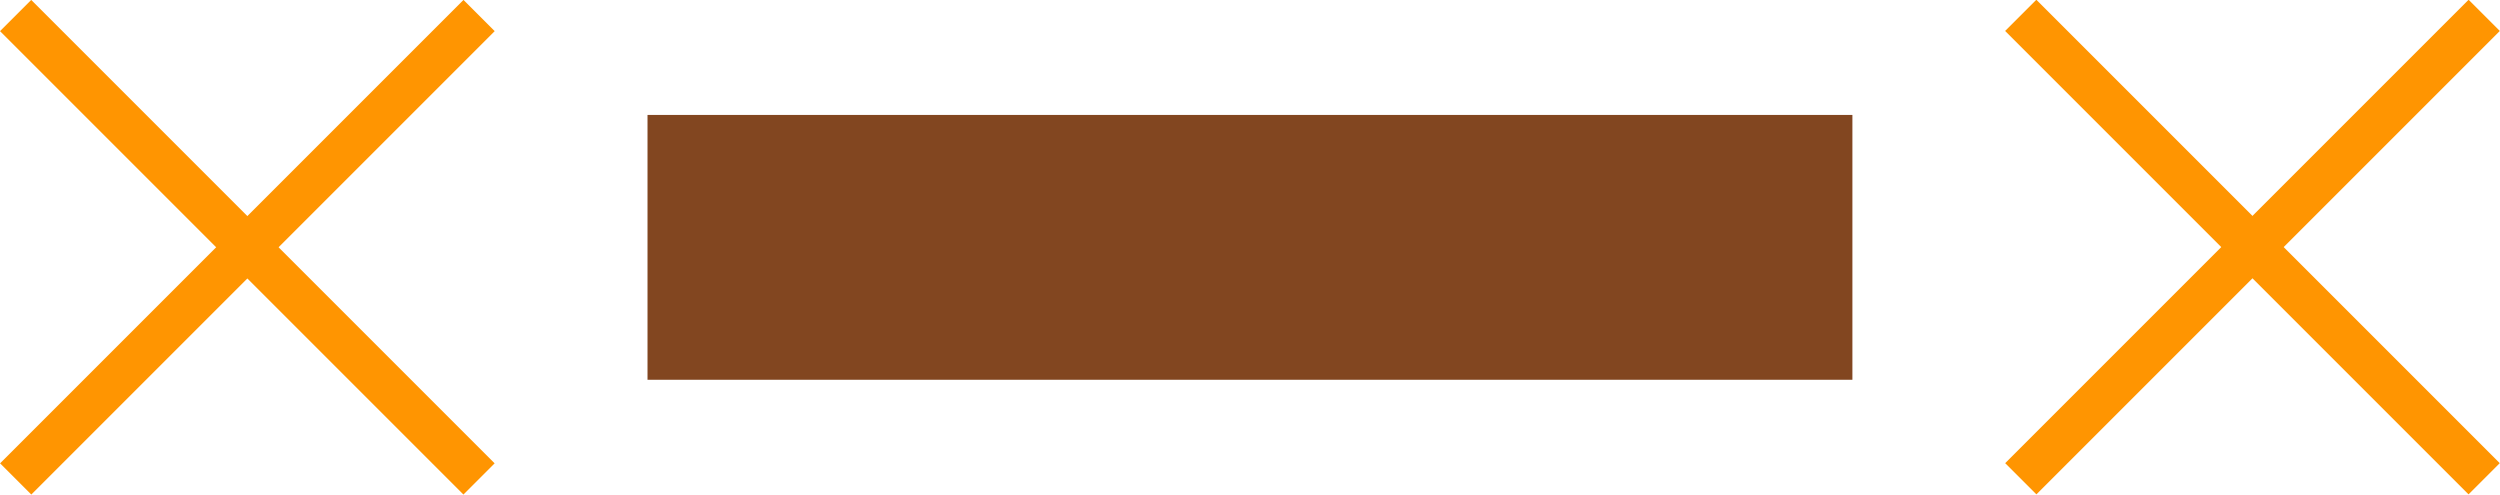
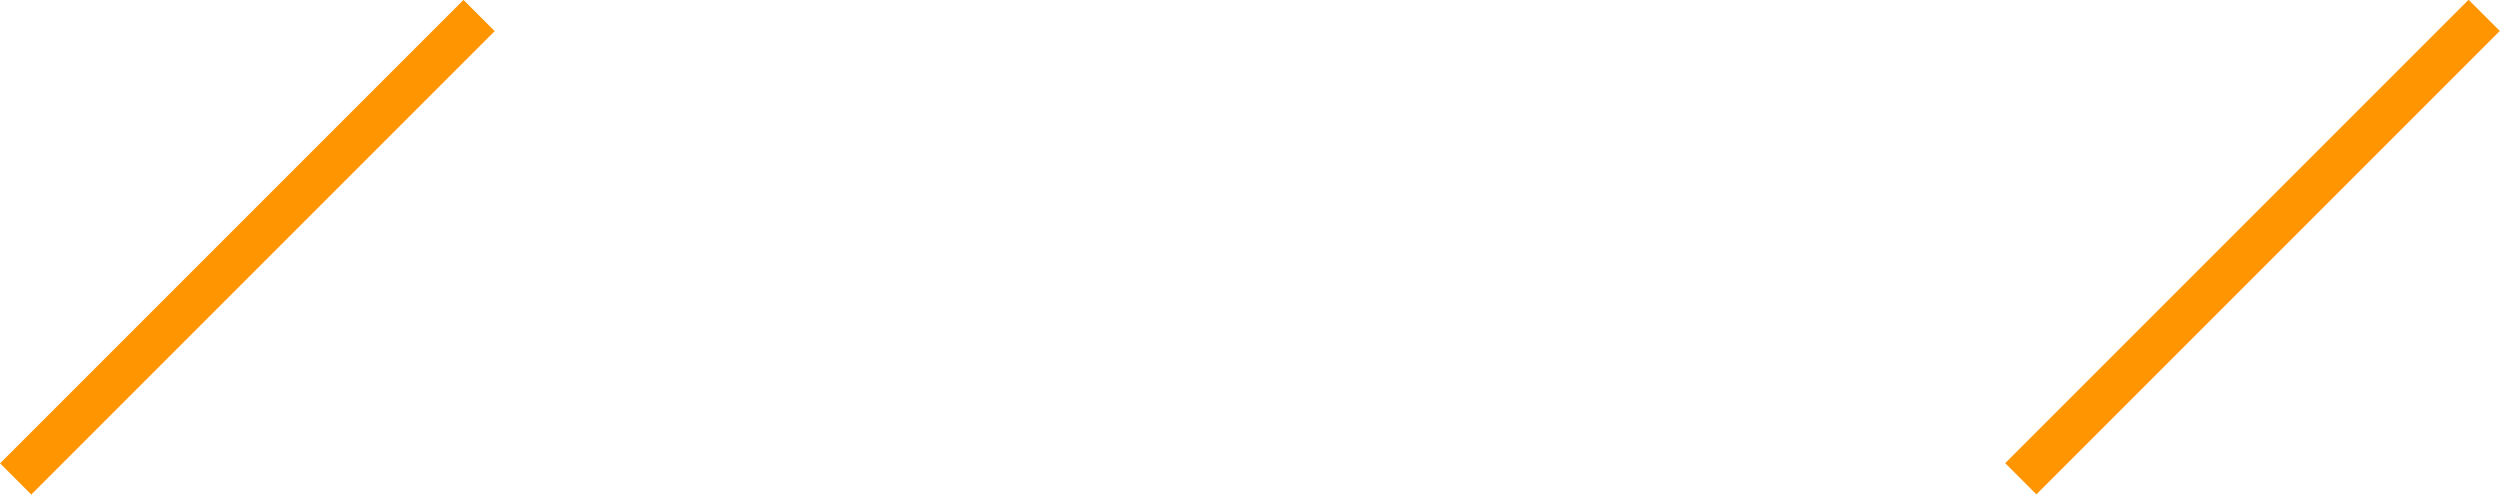
<svg xmlns="http://www.w3.org/2000/svg" version="1.1" id="Layer_1" x="0px" y="0px" width="28.32px" height="5.604px" viewBox="0 0 28.32 5.604" enable-background="new 0 0 28.32 5.604" xml:space="preserve">
  <g>
-     <rect x="7.335" y="1.302" fill="#824620" width="13.649" height="3" />
-   </g>
+     </g>
  <g>
-     <rect x="-0.911" y="2.552" transform="matrix(0.707 0.707 -0.707 0.707 2.802 -1.161)" fill="#FF9501" width="7.425" height="0.5" />
-   </g>
+     </g>
  <g>
    <rect x="2.552" y="-0.911" transform="matrix(0.707 0.707 -0.707 0.707 2.802 -1.161)" fill="#FF9501" width="0.5" height="7.425" />
  </g>
  <g>
-     <rect x="21.806" y="2.552" transform="matrix(0.707 0.707 -0.707 0.707 9.455 -17.224)" fill="#FF9501" width="7.425" height="0.5" />
-   </g>
+     </g>
  <g>
    <rect x="25.269" y="-0.911" transform="matrix(0.707 0.707 -0.707 0.707 9.455 -17.224)" fill="#FF9501" width="0.5" height="7.425" />
  </g>
</svg>